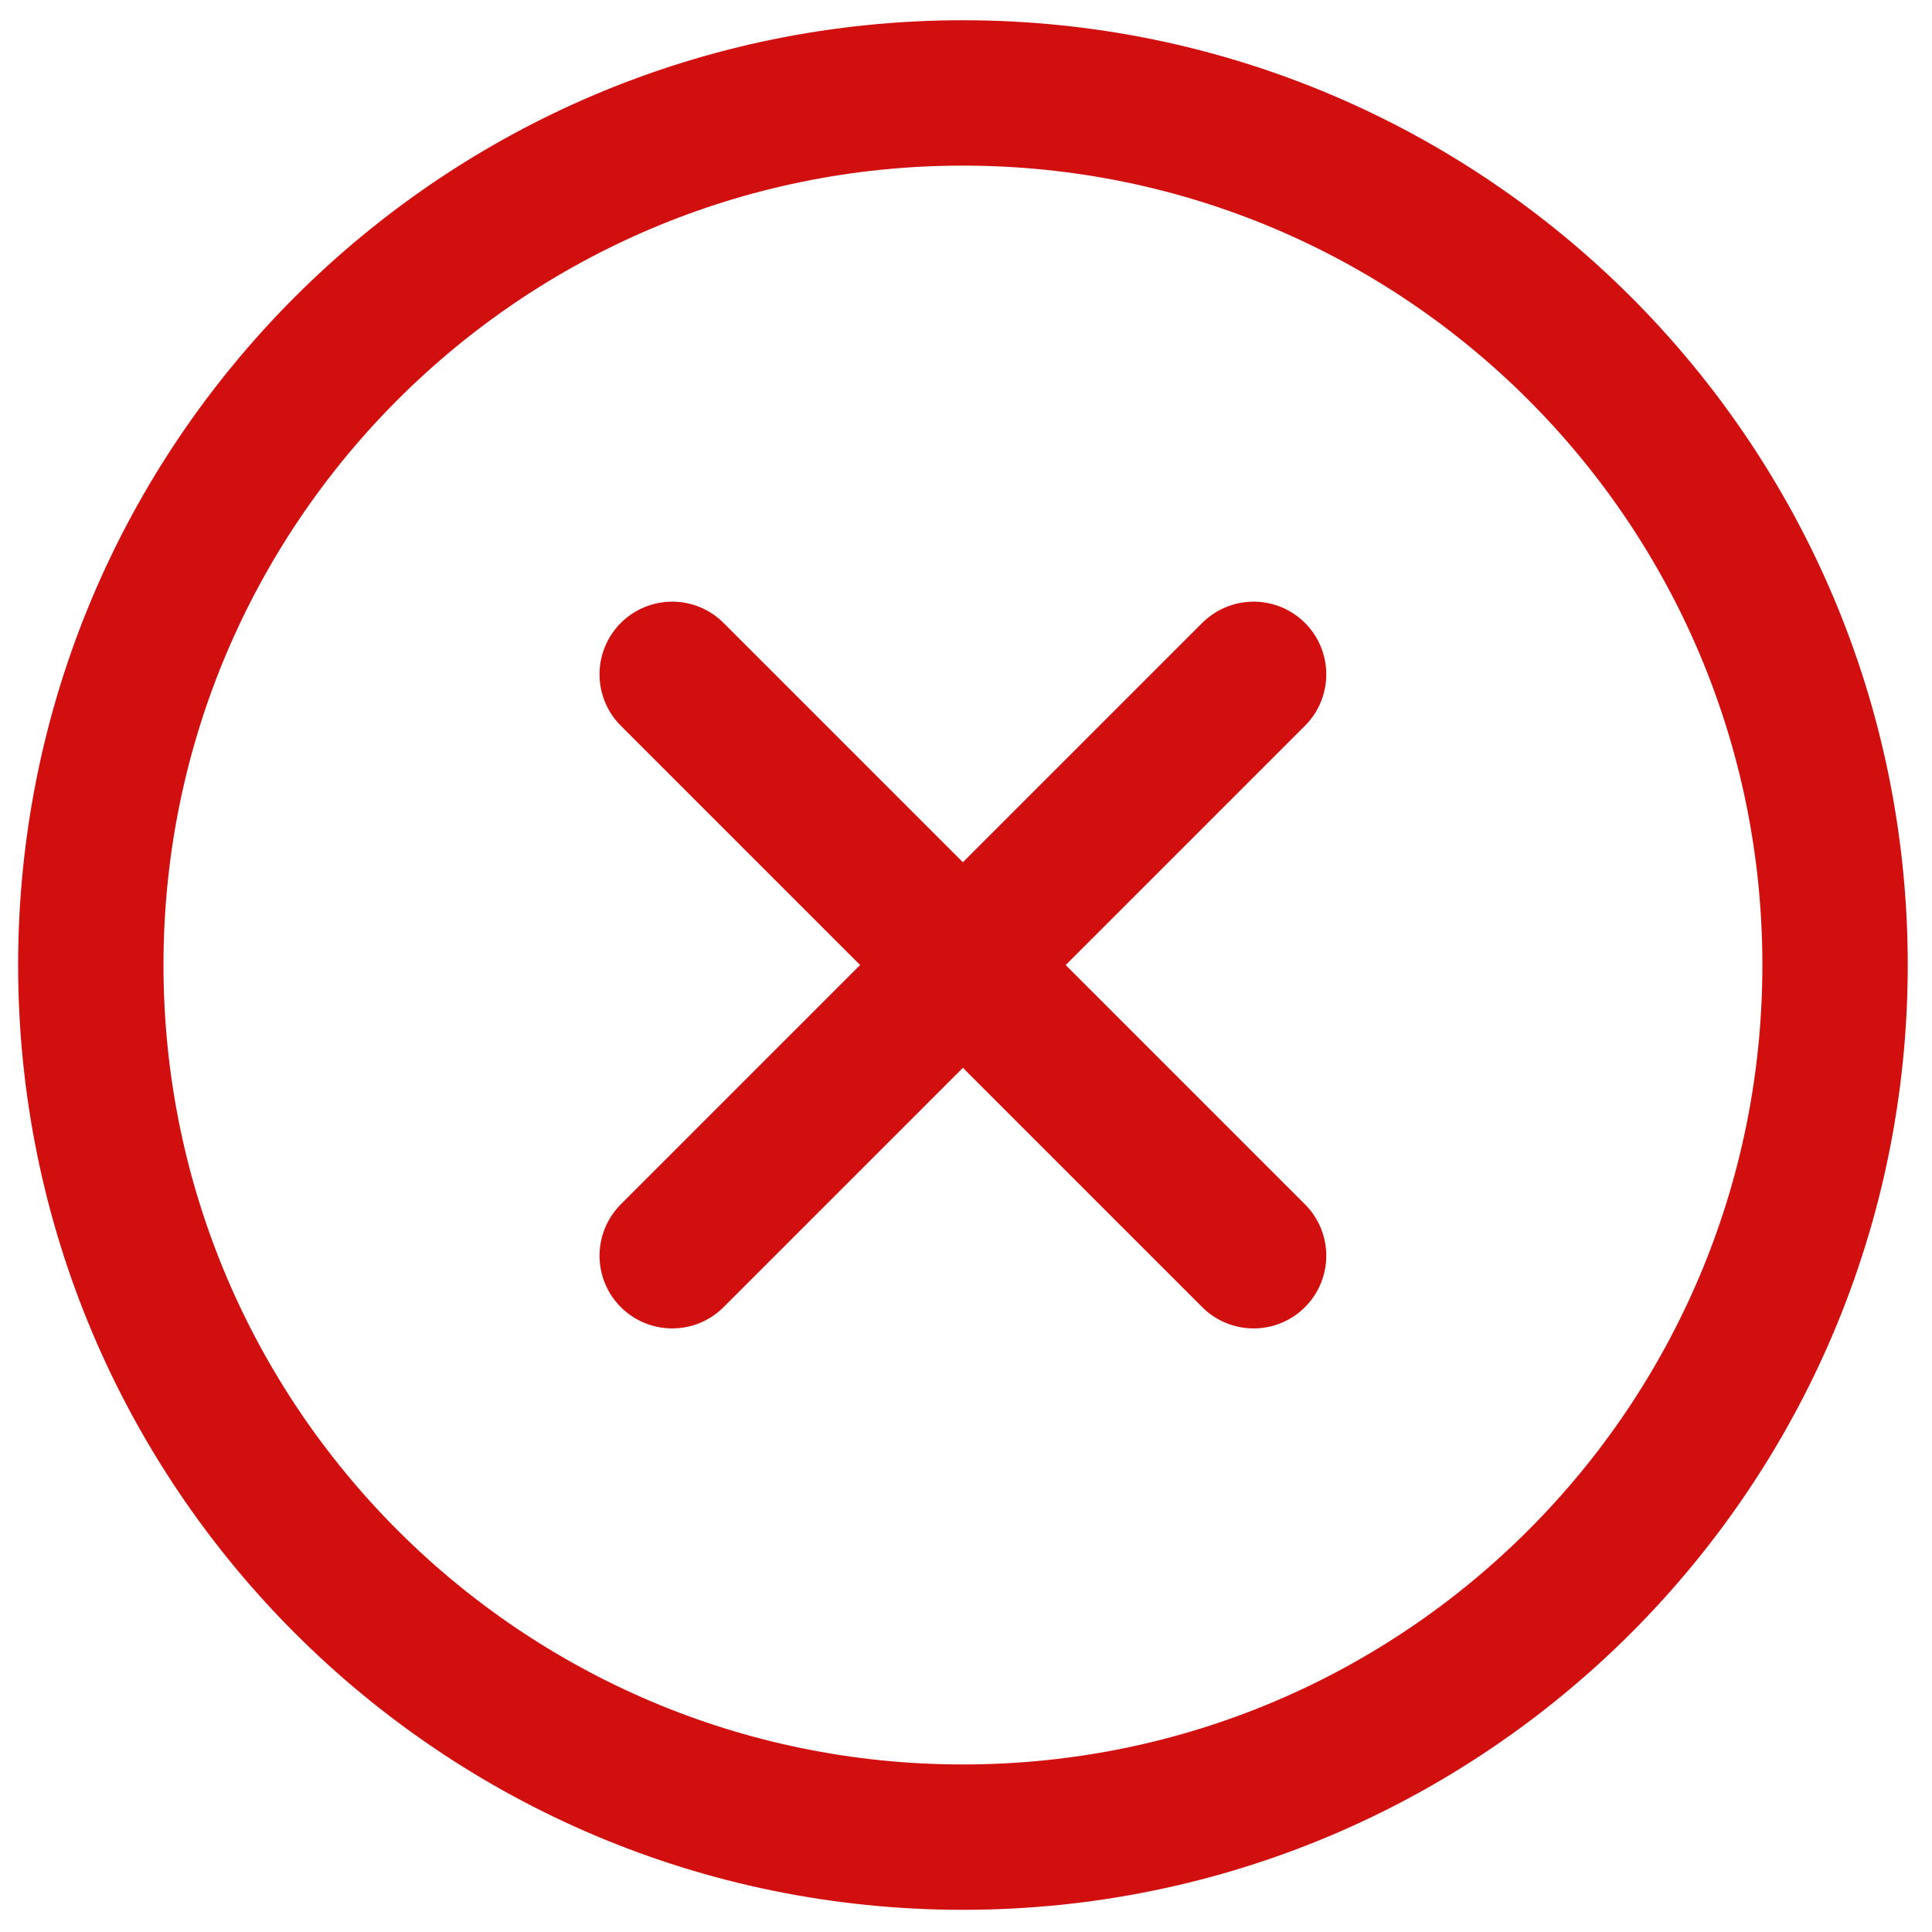
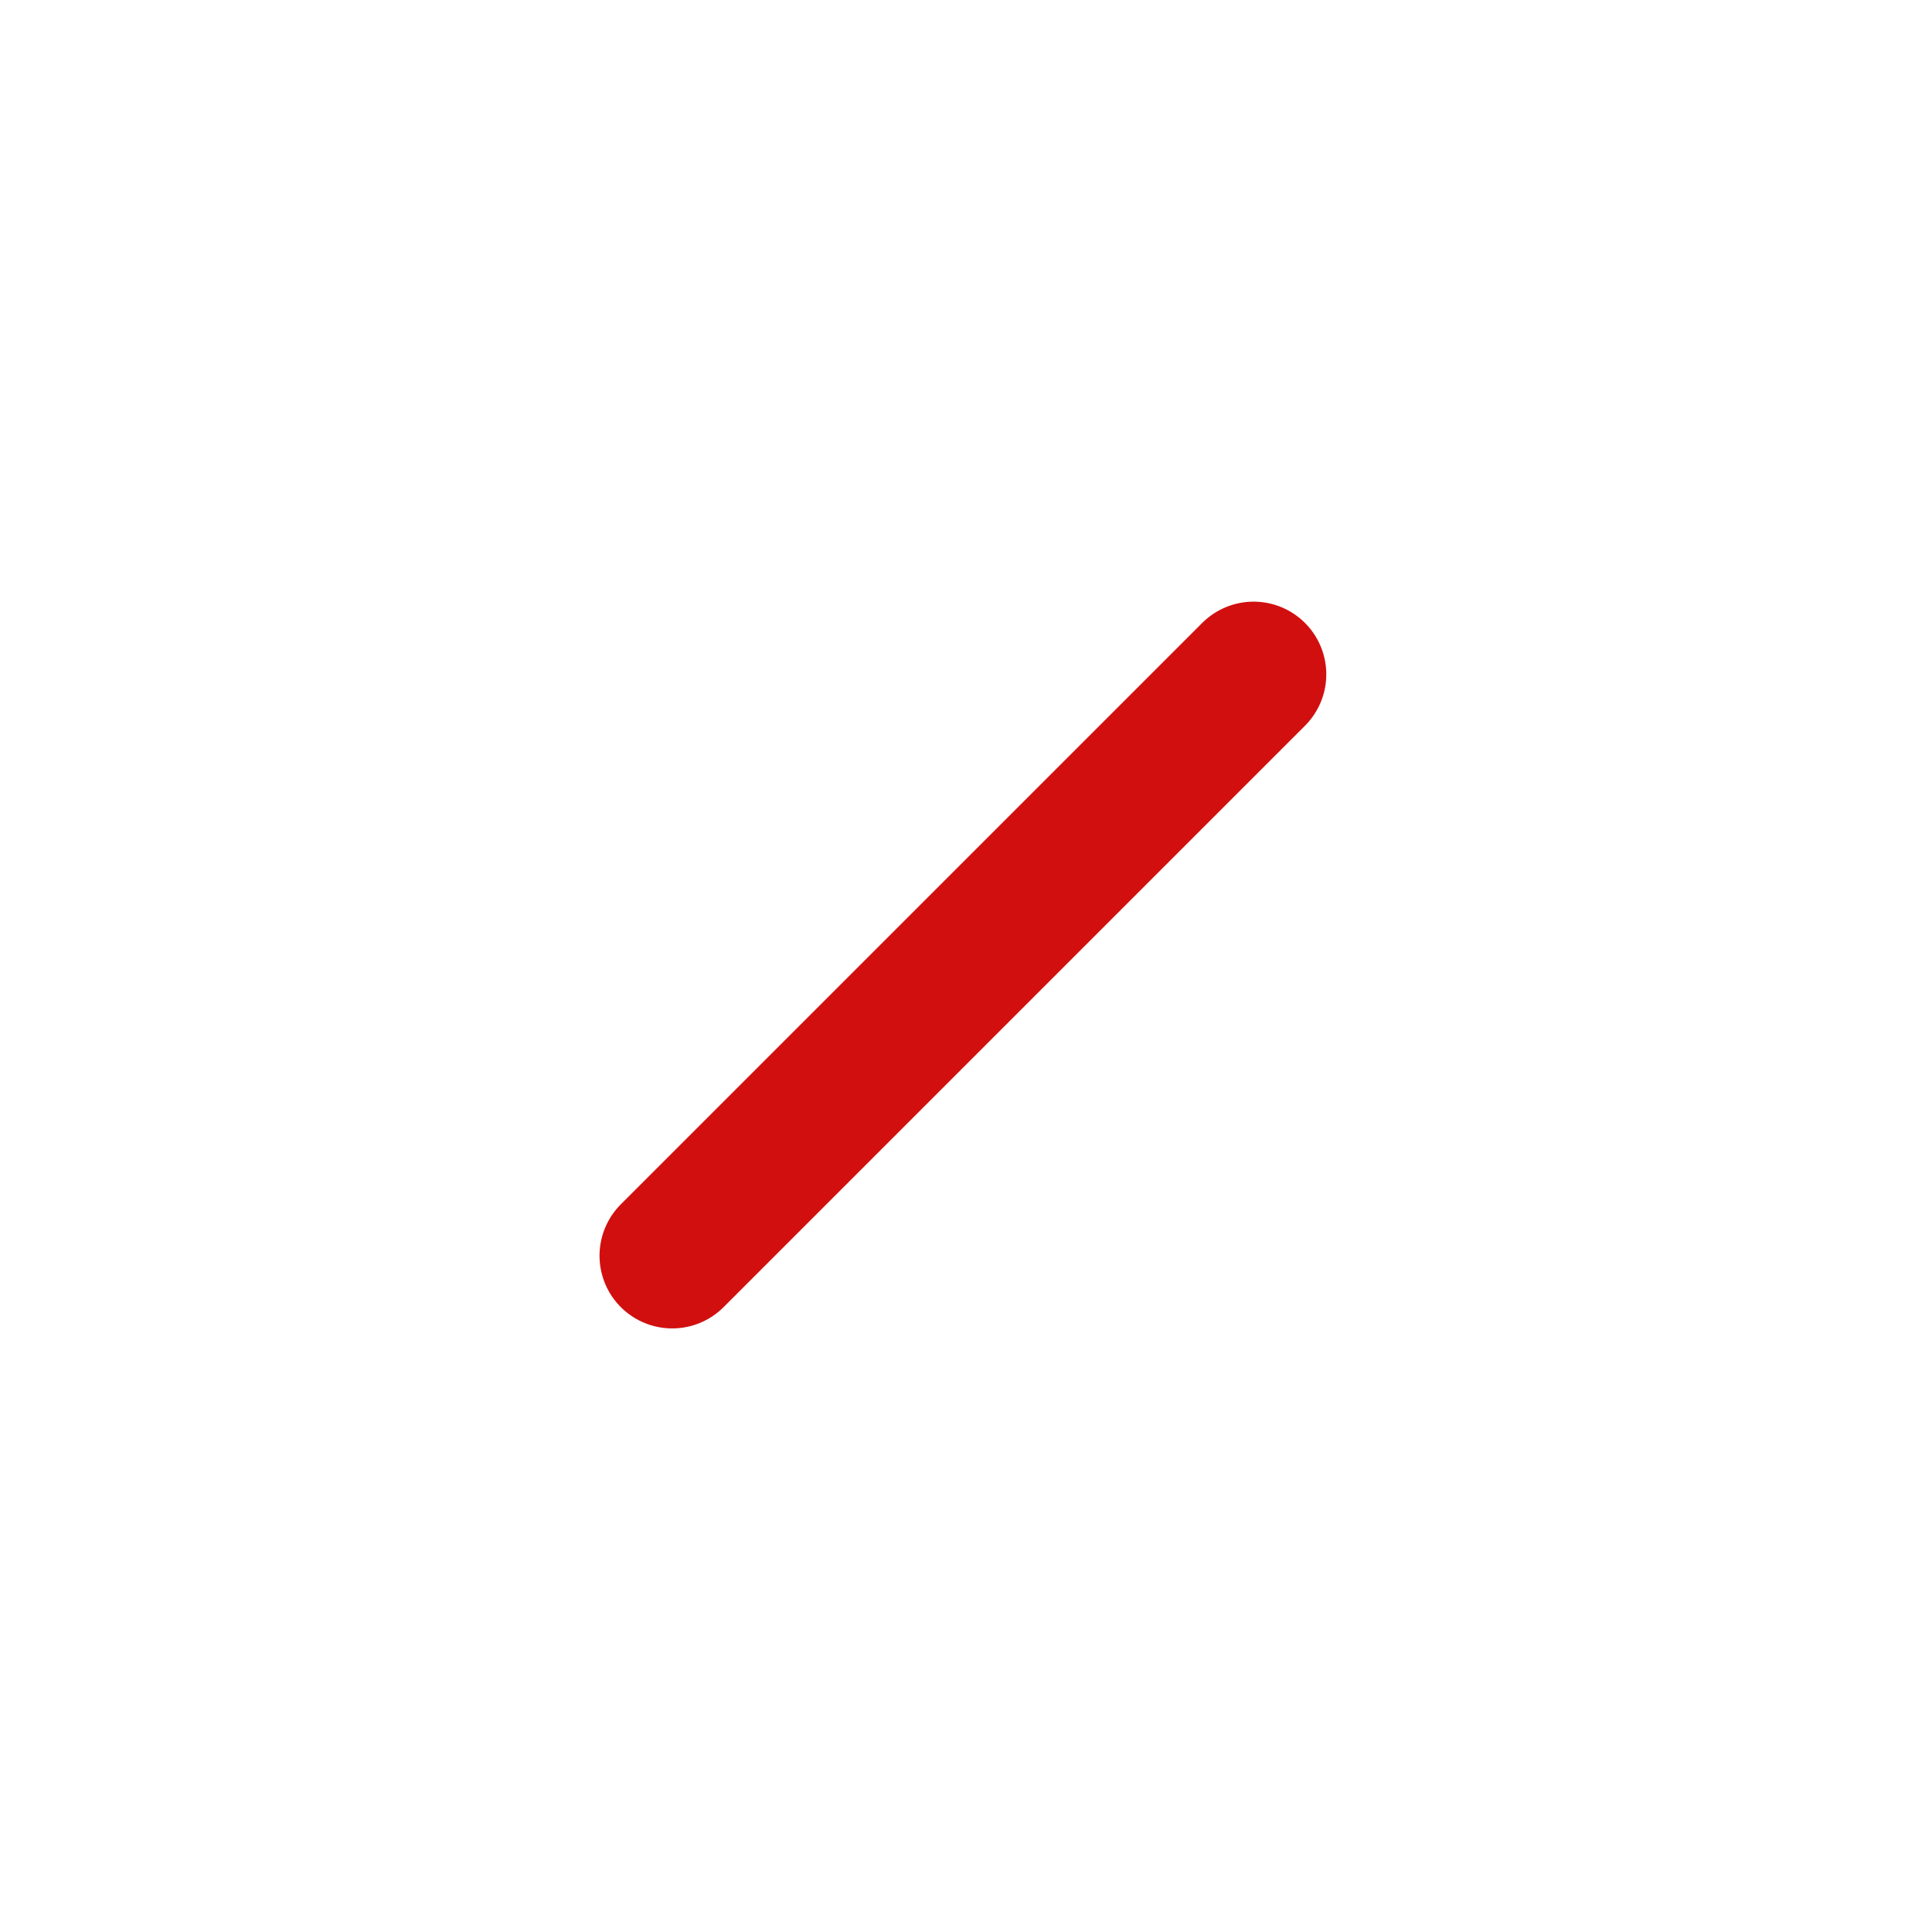
<svg xmlns="http://www.w3.org/2000/svg" width="29" height="29" viewBox="0 0 29 29" fill="none">
-   <path d="M14.454 27.576C21.684 27.576 27.545 21.715 27.545 14.485C27.545 7.256 21.684 1.395 14.454 1.395C7.224 1.395 1.363 7.256 1.363 14.485C1.363 21.715 7.224 27.576 14.454 27.576Z" stroke="#D20F0F" stroke-width="2.182" stroke-miterlimit="10" />
  <path d="M18.817 10.122L10.09 18.849" stroke="#D20F0F" stroke-width="2.182" stroke-linecap="round" stroke-linejoin="round" />
-   <path d="M18.817 18.849L10.09 10.122" stroke="#D20F0F" stroke-width="2.182" stroke-linecap="round" stroke-linejoin="round" />
</svg>